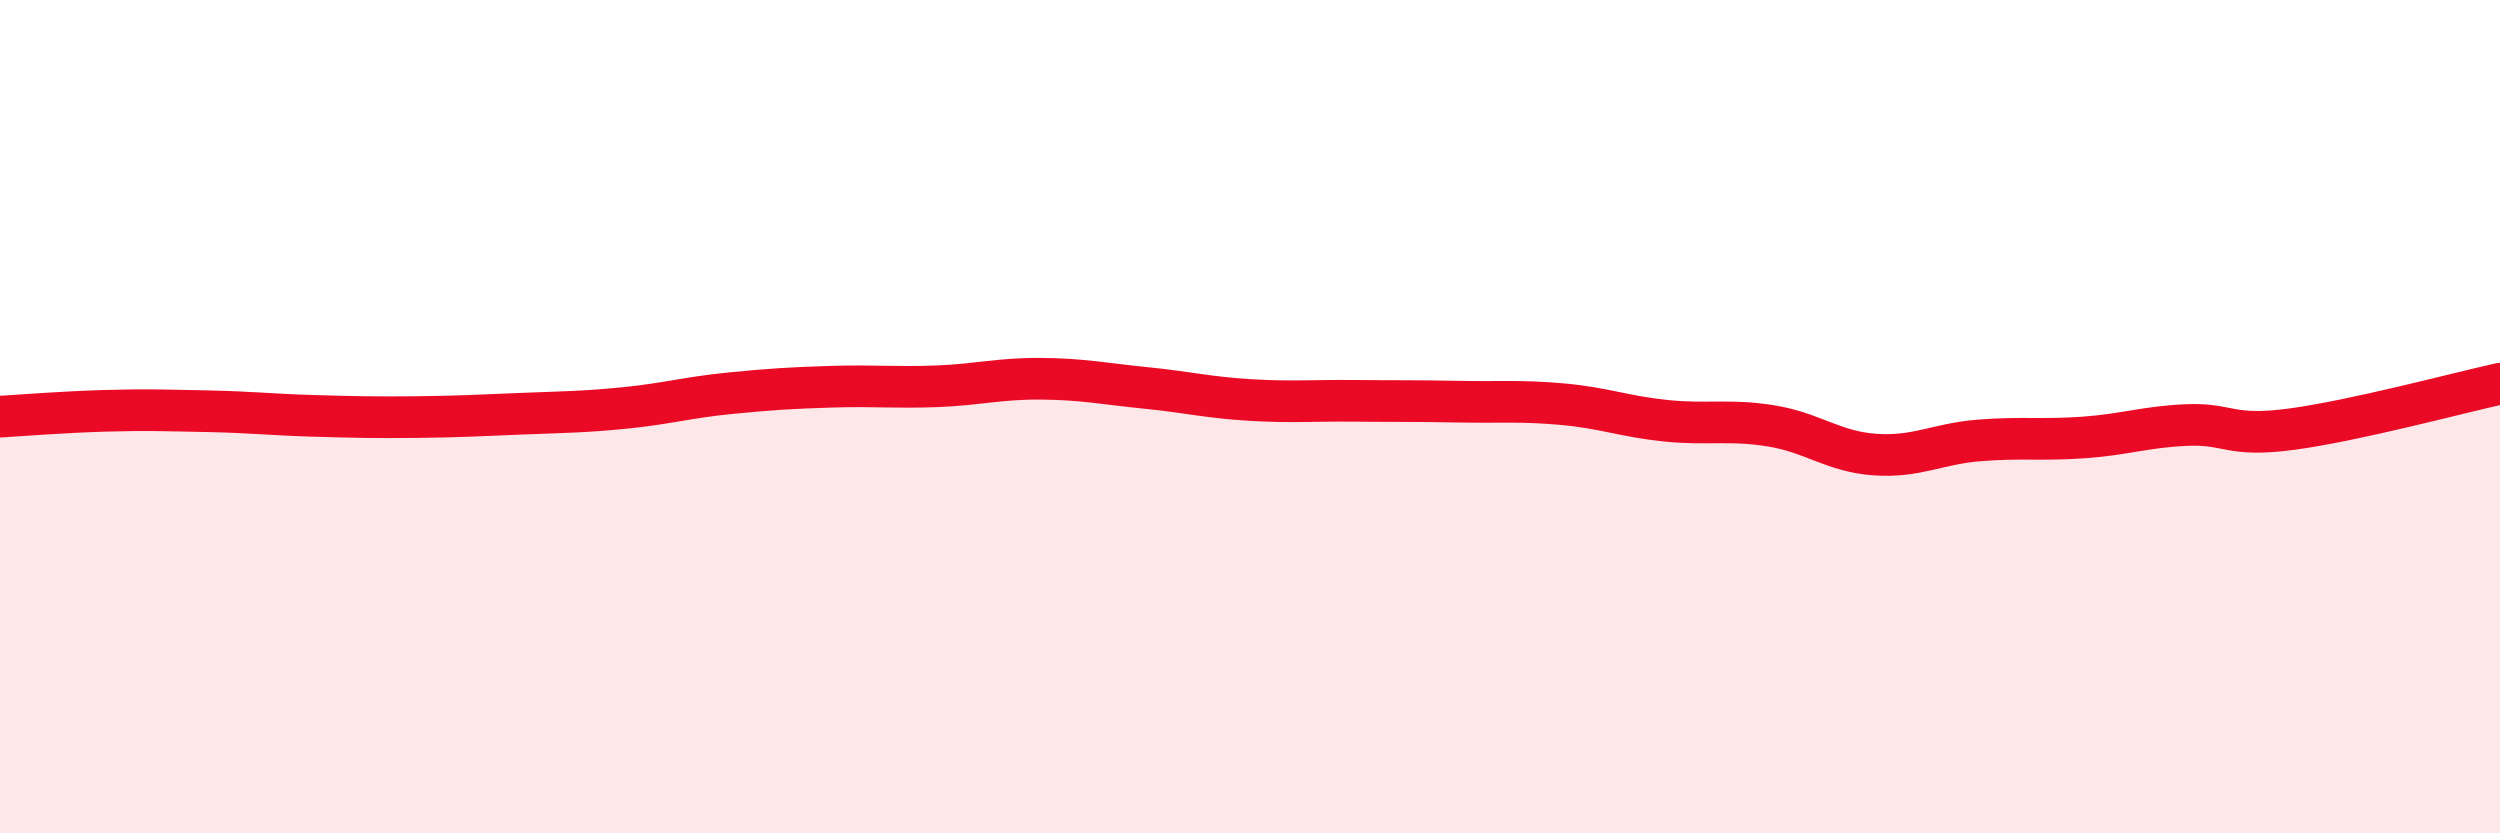
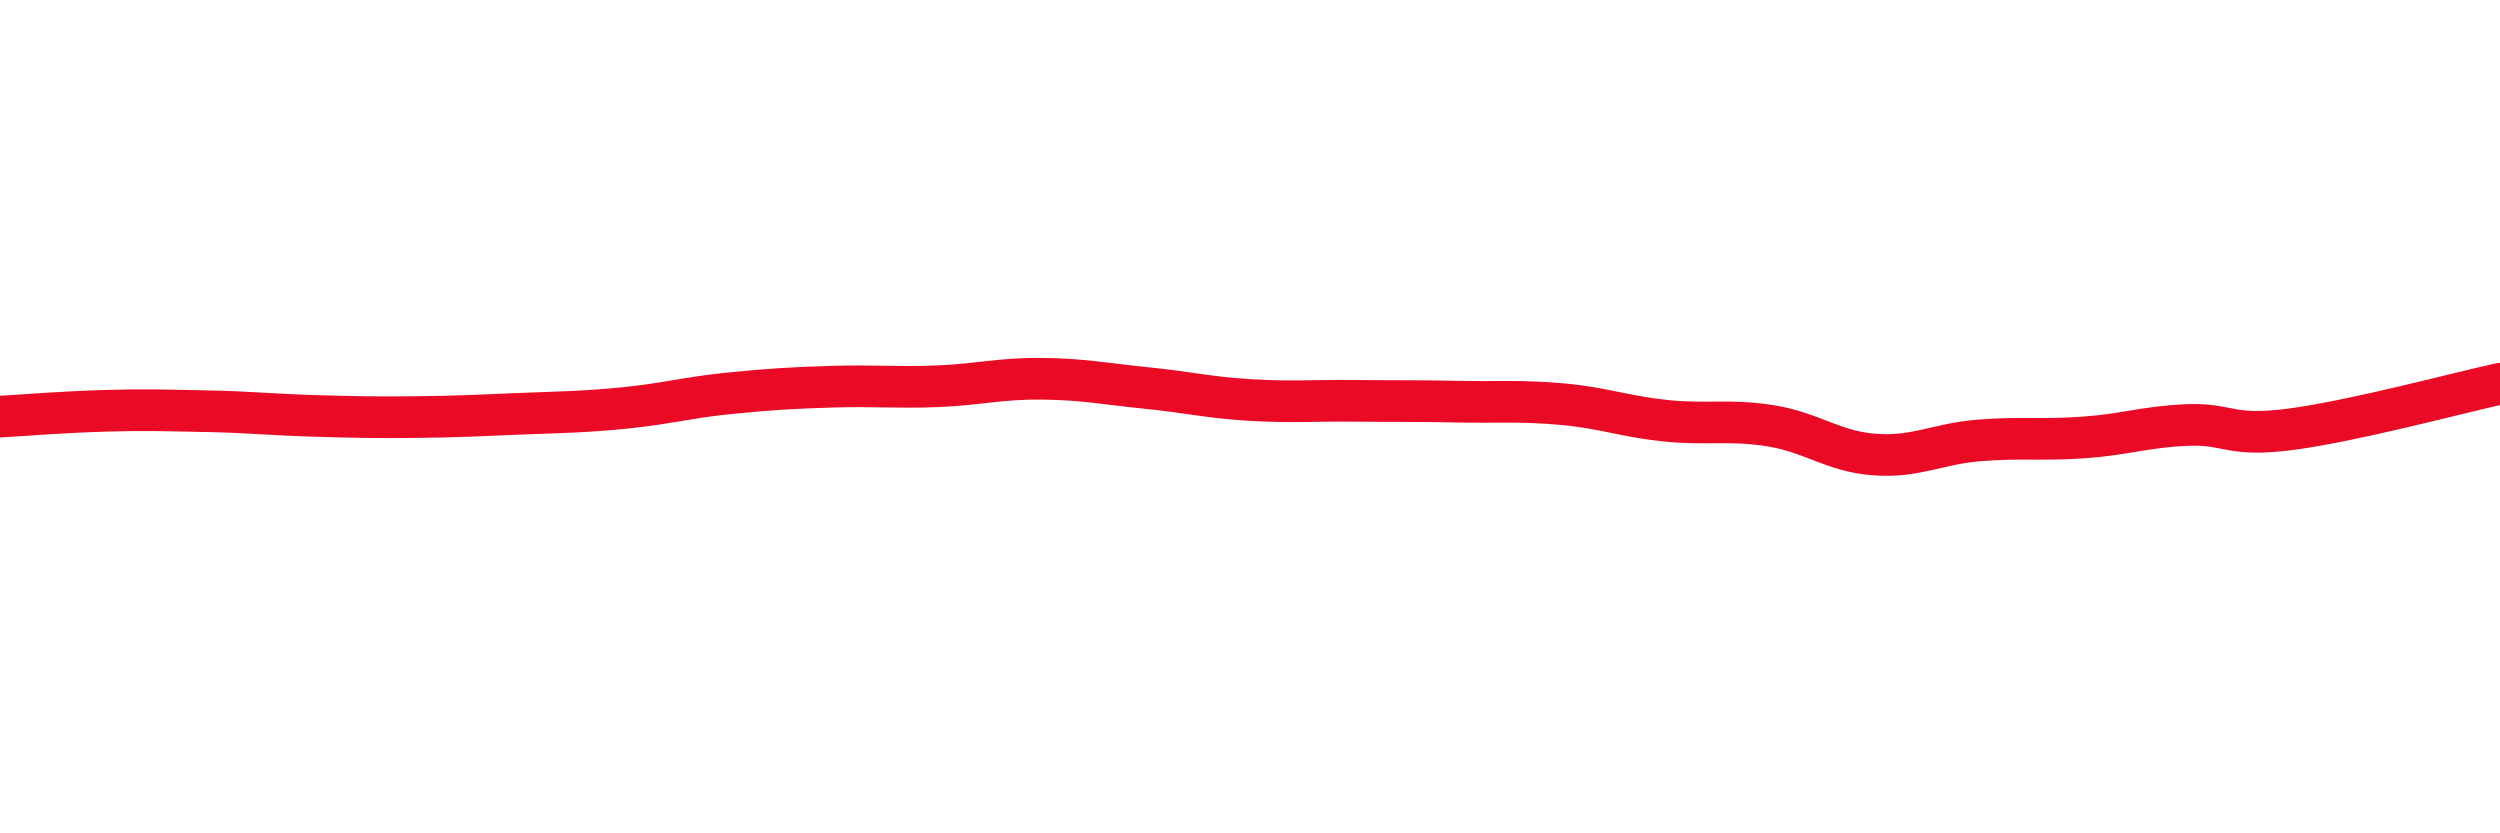
<svg xmlns="http://www.w3.org/2000/svg" width="60" height="20" viewBox="0 0 60 20">
-   <path d="M 0,10 C 0.5,9.97 1.5,9.89 2.5,9.86 C 3.5,9.83 4,9.85 5,9.87 C 6,9.89 6.5,9.95 7.5,9.98 C 8.5,10.01 9,10.02 10,10.01 C 11,10 11.5,9.97 12.5,9.93 C 13.5,9.89 14,9.89 15,9.79 C 16,9.69 16.5,9.54 17.5,9.44 C 18.5,9.34 19,9.31 20,9.28 C 21,9.25 21.5,9.31 22.5,9.27 C 23.5,9.23 24,9.08 25,9.09 C 26,9.1 26.5,9.21 27.5,9.31 C 28.5,9.41 29,9.54 30,9.6 C 31,9.66 31.5,9.61 32.5,9.62 C 33.5,9.63 34,9.62 35,9.64 C 36,9.66 36.5,9.61 37.5,9.7 C 38.5,9.79 39,10 40,10.1 C 41,10.2 41.5,10.06 42.5,10.22 C 43.5,10.38 44,10.84 45,10.91 C 46,10.98 46.5,10.65 47.5,10.57 C 48.5,10.49 49,10.57 50,10.5 C 51,10.43 51.5,10.24 52.5,10.2 C 53.5,10.16 53.5,10.5 55,10.3 C 56.5,10.1 59,9.43 60,9.21L60 20L0 20Z" fill="#EB0A25" opacity="0.1" stroke-linecap="round" stroke-linejoin="round" />
  <path d="M 0,10 C 0.5,9.97 1.5,9.89 2.5,9.86 C 3.5,9.83 4,9.85 5,9.87 C 6,9.89 6.5,9.95 7.5,9.98 C 8.5,10.01 9,10.02 10,10.01 C 11,10 11.5,9.97 12.5,9.93 C 13.5,9.89 14,9.89 15,9.79 C 16,9.69 16.5,9.54 17.5,9.44 C 18.5,9.34 19,9.31 20,9.28 C 21,9.25 21.5,9.31 22.5,9.27 C 23.5,9.23 24,9.08 25,9.09 C 26,9.1 26.5,9.21 27.5,9.31 C 28.5,9.41 29,9.54 30,9.6 C 31,9.66 31.5,9.61 32.5,9.62 C 33.5,9.63 34,9.62 35,9.64 C 36,9.66 36.5,9.61 37.5,9.7 C 38.5,9.79 39,10 40,10.1 C 41,10.2 41.5,10.06 42.5,10.22 C 43.5,10.38 44,10.84 45,10.91 C 46,10.98 46.5,10.65 47.5,10.57 C 48.5,10.49 49,10.57 50,10.5 C 51,10.43 51.5,10.24 52.5,10.2 C 53.5,10.16 53.5,10.5 55,10.3 C 56.5,10.1 59,9.43 60,9.21" stroke="#EB0A25" stroke-width="1" fill="none" stroke-linecap="round" stroke-linejoin="round" />
</svg>